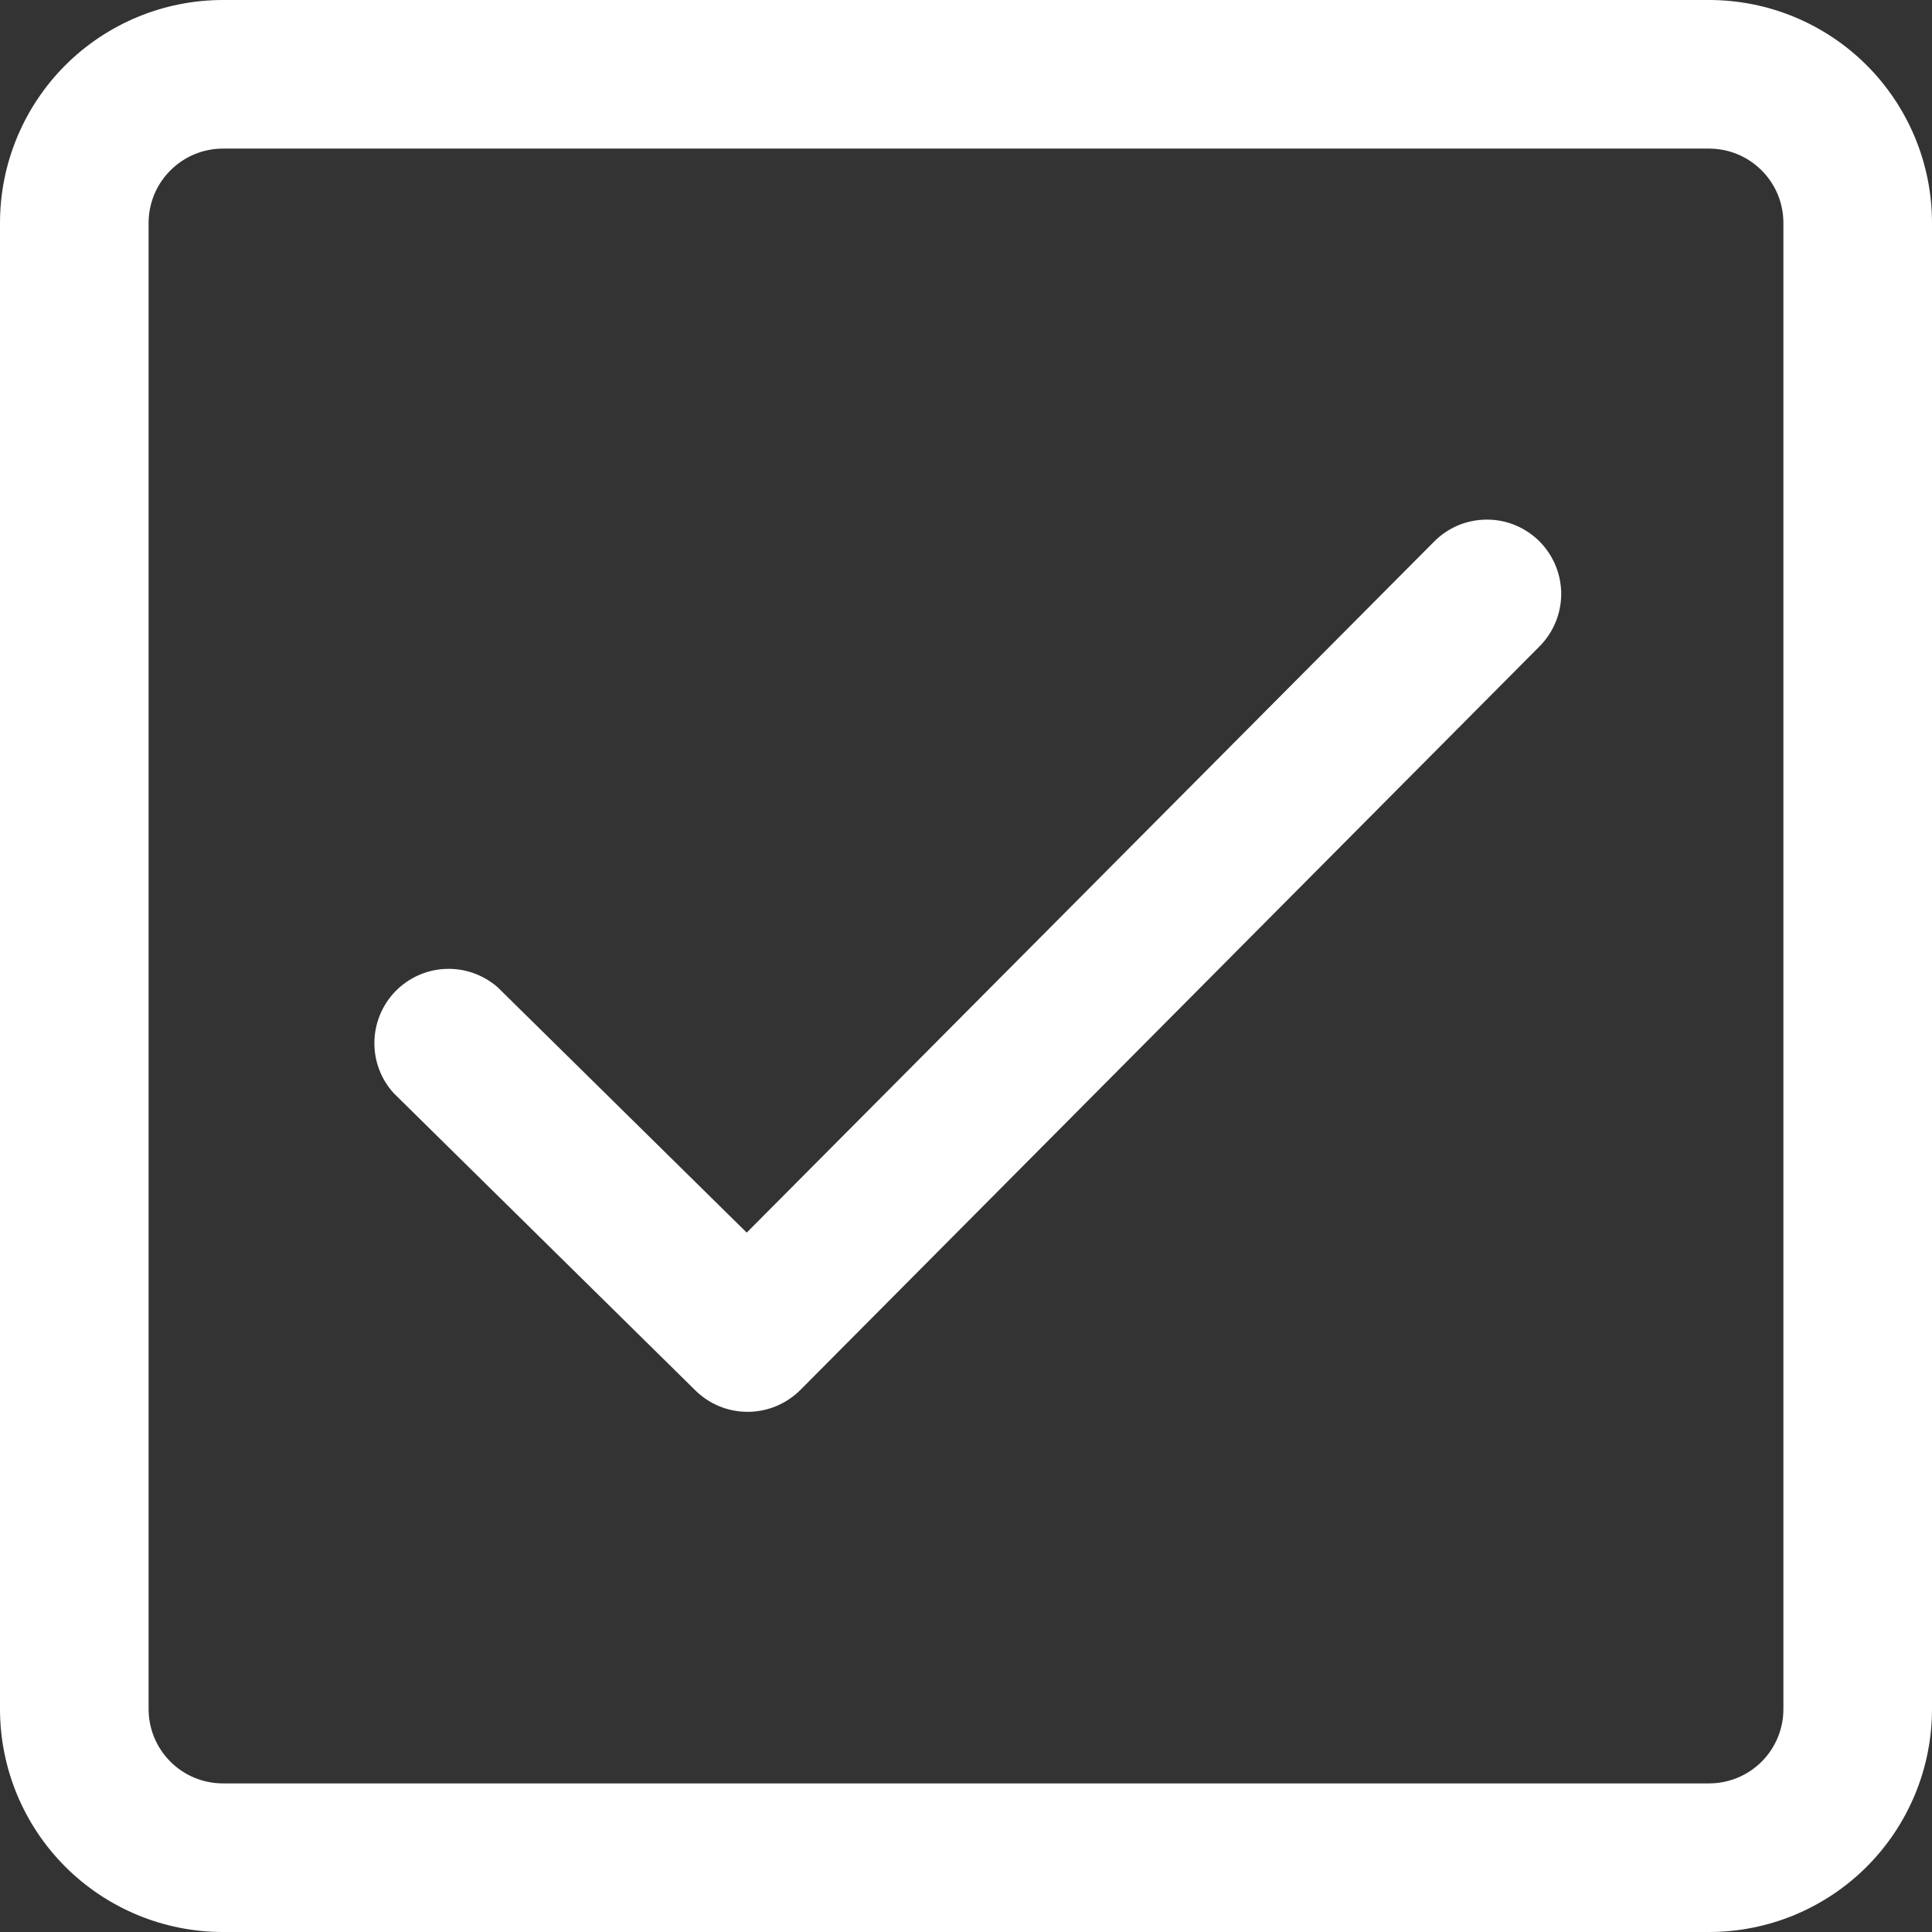
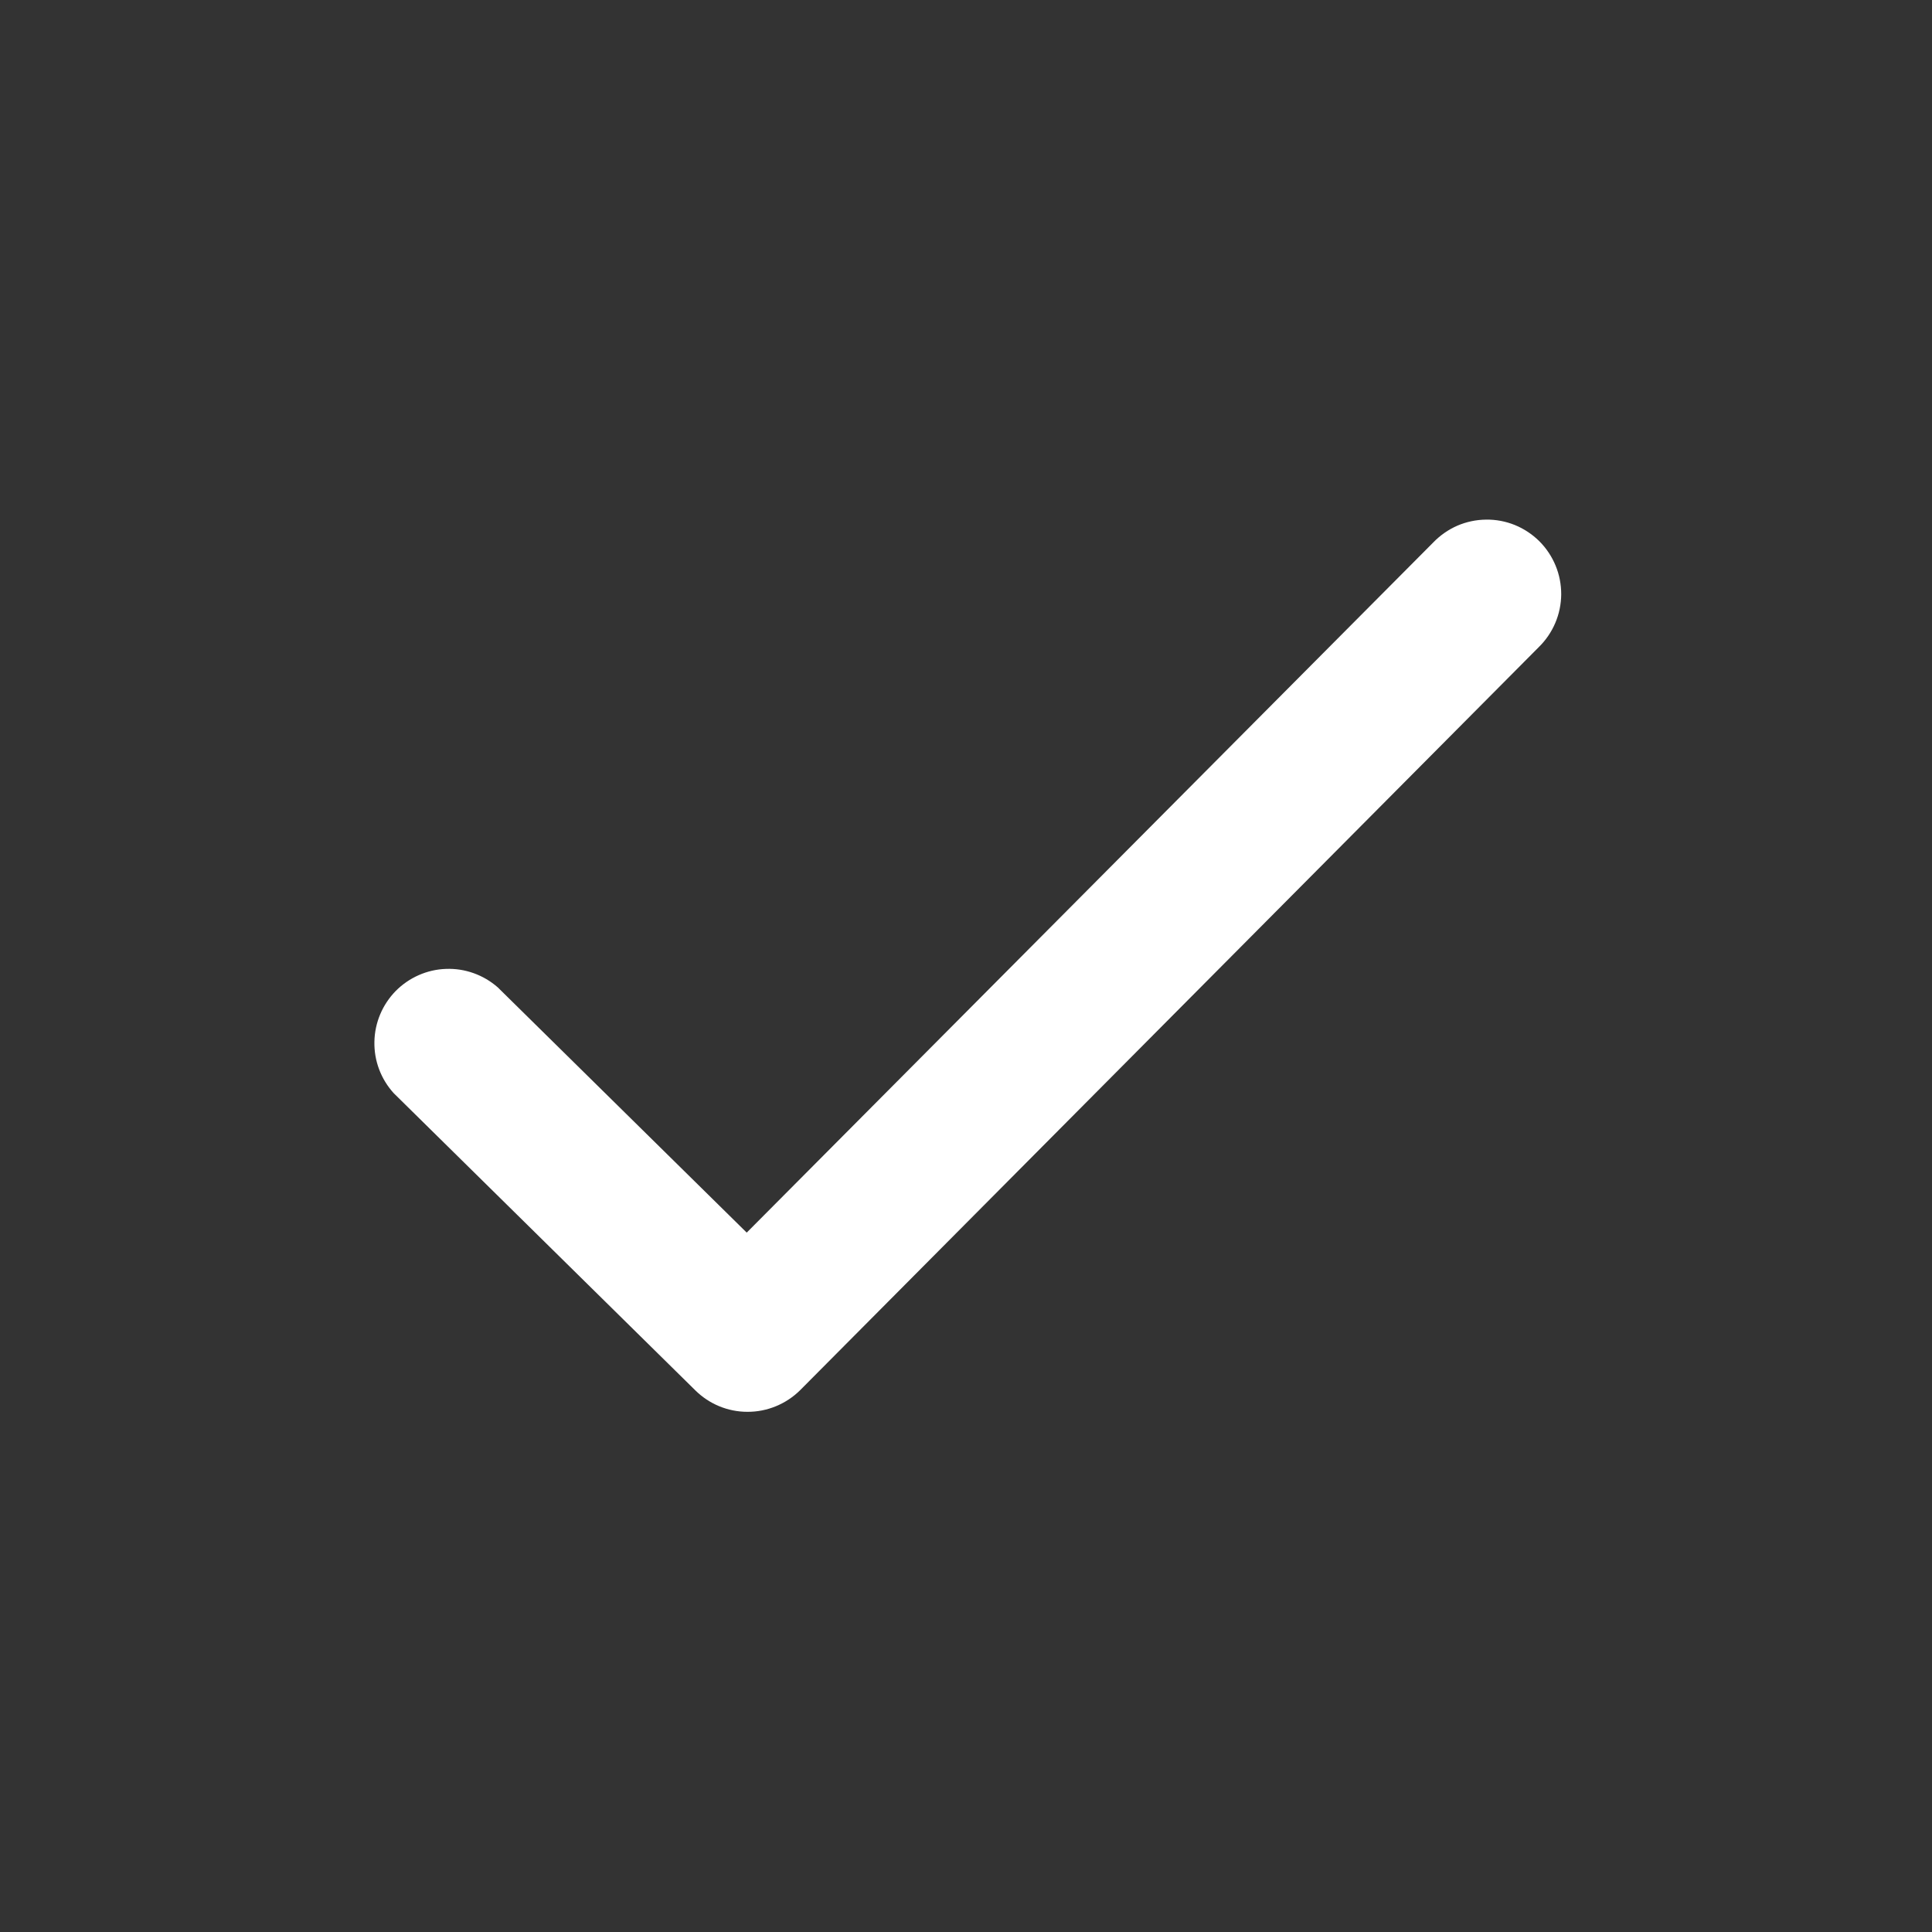
<svg xmlns="http://www.w3.org/2000/svg" width="24" height="24" viewBox="0 0 24 24" fill="none">
  <rect x="0" y="0" width="24" height="24" fill="#333333" stroke="none" />
  <g id="check-box 1">
    <path id="Vector" d="M9.284 17.538C9.042 17.538 8.81 17.442 8.638 17.272L4.891 13.58C4.732 13.405 4.646 13.177 4.651 12.941C4.655 12.705 4.75 12.48 4.915 12.311C5.081 12.143 5.305 12.044 5.54 12.036C5.776 12.027 6.006 12.11 6.183 12.265L9.276 15.312L17.805 6.738C17.89 6.65 17.992 6.579 18.104 6.53C18.216 6.482 18.338 6.456 18.46 6.455C18.583 6.453 18.704 6.476 18.818 6.522C18.931 6.568 19.035 6.637 19.122 6.723C19.208 6.809 19.277 6.912 19.324 7.026C19.371 7.139 19.394 7.26 19.394 7.383C19.393 7.505 19.368 7.627 19.32 7.739C19.272 7.852 19.202 7.954 19.114 8.04L9.939 17.27C9.852 17.356 9.75 17.423 9.638 17.469C9.526 17.515 9.405 17.539 9.284 17.538Z" fill="white" />
-     <path id="Vector_2" d="M21.231 24H2.769C2.035 24 1.33 23.708 0.811 23.189C0.292 22.67 0 21.965 0 21.231V2.769C0 2.035 0.292 1.33 0.811 0.811C1.33 0.292 2.035 0 2.769 0H21.231C21.965 0 22.67 0.292 23.189 0.811C23.708 1.33 24 2.035 24 2.769V21.231C24 21.965 23.708 22.67 23.189 23.189C22.67 23.708 21.965 24 21.231 24ZM2.769 1.846C2.524 1.846 2.29 1.943 2.117 2.117C1.943 2.29 1.846 2.524 1.846 2.769V21.231C1.846 21.476 1.943 21.71 2.117 21.884C2.29 22.057 2.524 22.154 2.769 22.154H21.231C21.476 22.154 21.71 22.057 21.884 21.884C22.057 21.71 22.154 21.476 22.154 21.231V2.769C22.154 2.524 22.057 2.29 21.884 2.117C21.71 1.943 21.476 1.846 21.231 1.846H2.769Z" fill="white" />
  </g>
</svg>